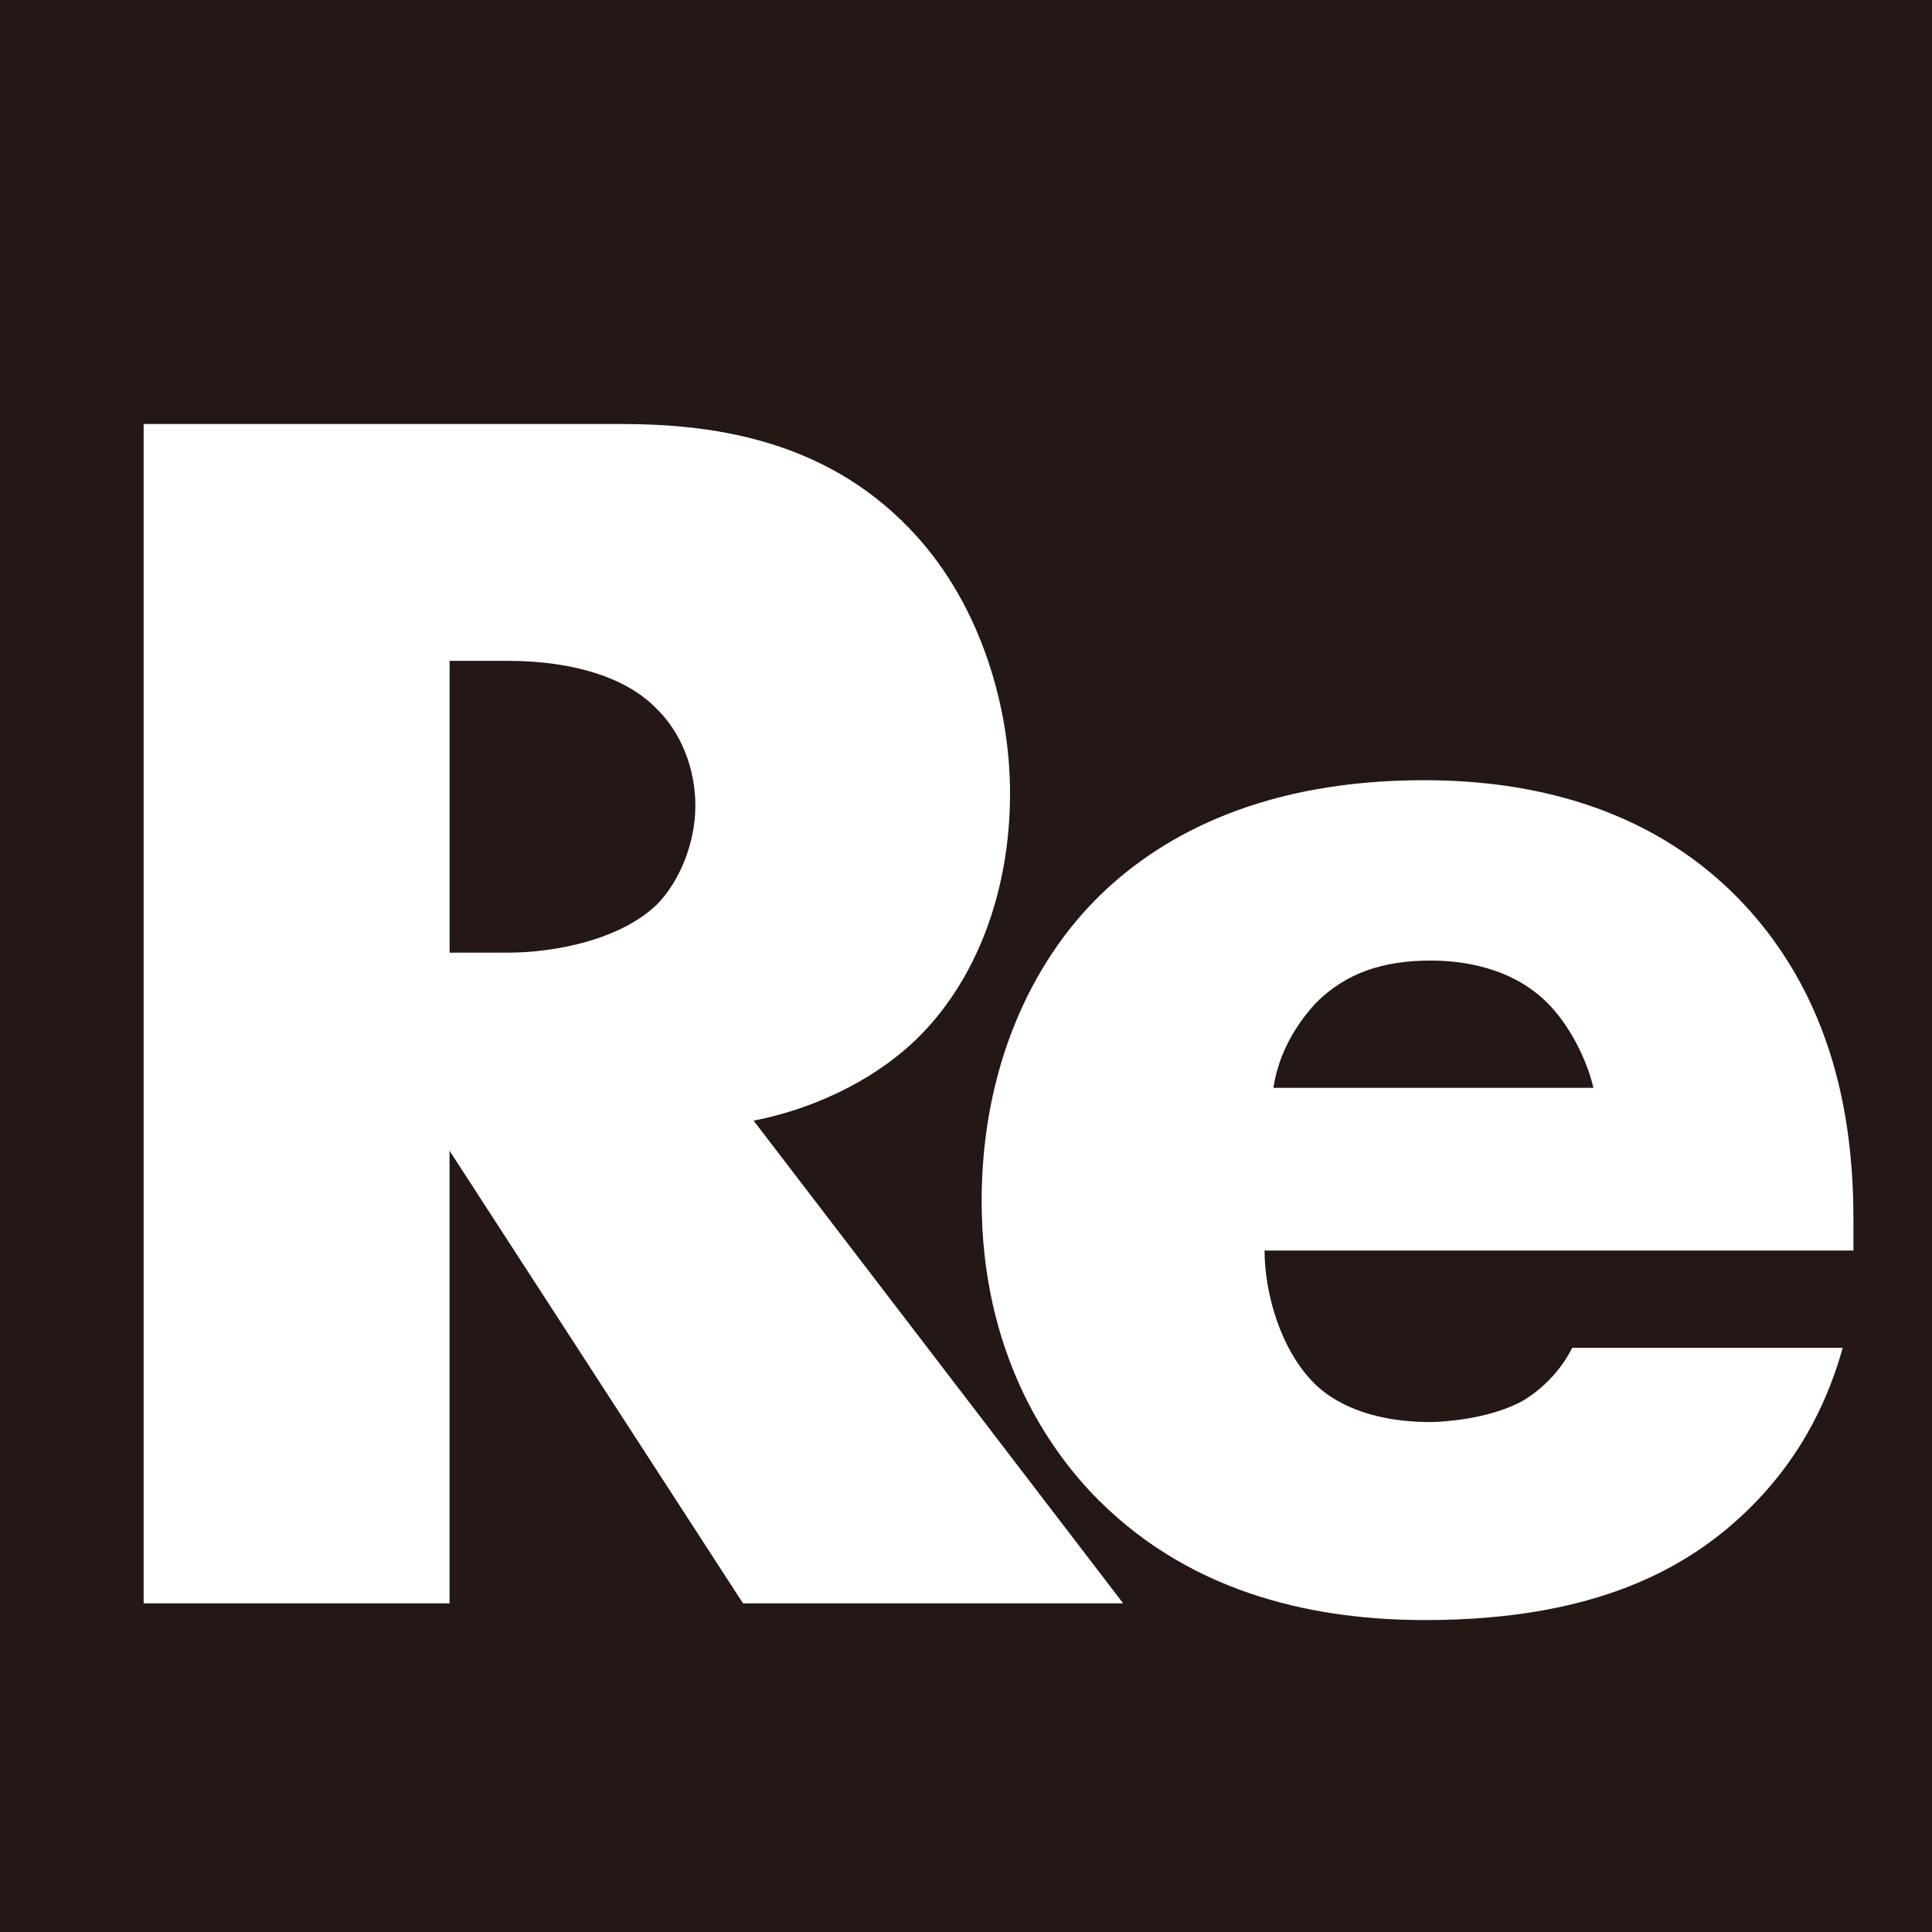
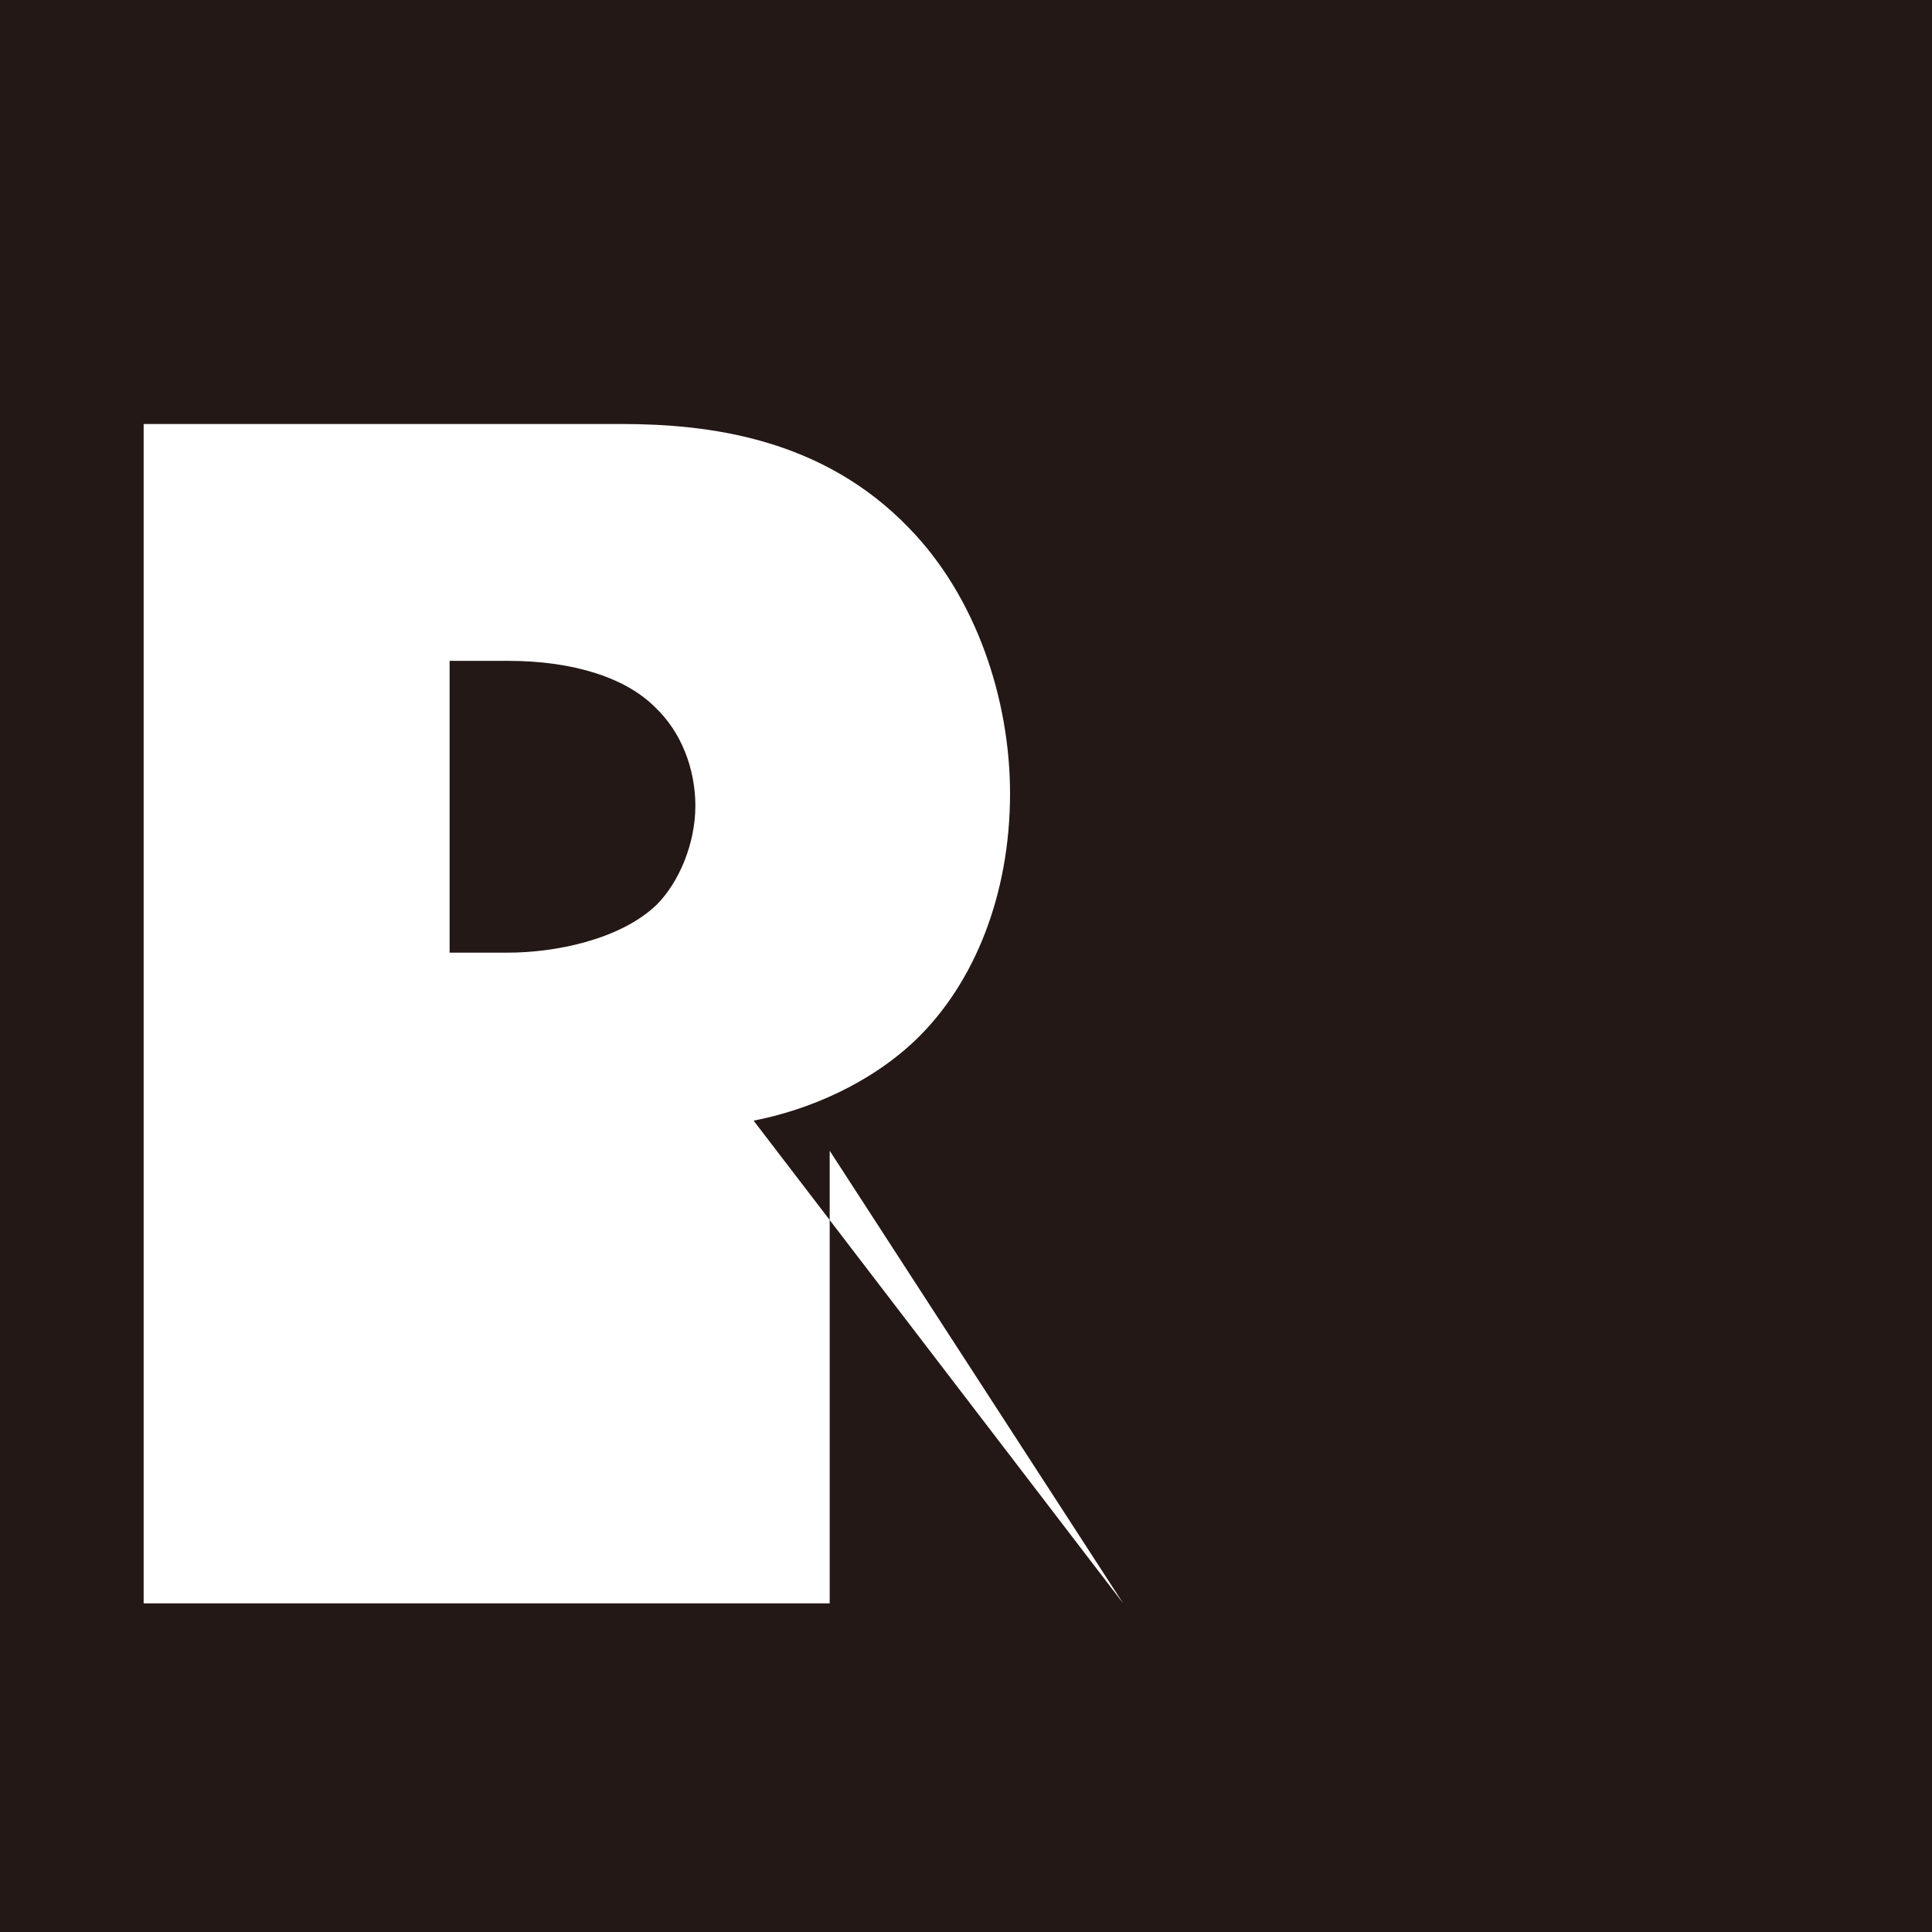
<svg xmlns="http://www.w3.org/2000/svg" id="_レイヤー_1" data-name="レイヤー 1" viewBox="0 0 501 501">
  <rect x="0" y="0" width="501" height="501" fill="#808080" stroke="none" />
  <defs>
    <style>
      .cls-1 {
        fill: #231815;
        stroke: #231815;
        stroke-miterlimit: 10;
      }

      .cls-2 {
        fill: #fff;
      }
    </style>
  </defs>
  <rect class="cls-1" x=".5" y=".5" width="500" height="500" />
  <g>
-     <path class="cls-2" d="M161.05,109.95c22.92,0,52.27,3.66,74.74,27.05,17.42,17.88,26.13,44.48,26.13,68.77,0,26.13-9.17,49.08-24.31,63.75-11.91,11.46-27.96,18.33-42.19,21.08l95.84,125.18h-98.58l-76.11-117.38v117.38H37.25V109.95h123.8ZM116.59,247.04h15.12c11.93,0,28.9-3.21,38.53-12.38,5.95-5.95,10.08-16.05,10.08-25.69s-3.68-19.25-10.55-25.67c-7.34-7.34-20.63-11.93-38.06-11.93h-15.12v75.66Z" />
-     <path class="cls-2" d="M480.62,324.29h-152.7c0,11,4.13,25.67,12.84,34.39,4.59,4.59,13.76,10.08,30.26,10.08,1.83,0,14.67-.45,23.84-5.49,4.59-2.76,9.63-7.34,12.84-13.76h70.15c-3.21,11.46-9.63,27.52-24.75,42.19-15.14,14.67-38.98,28.41-83.46,28.41-27.05,0-59.61-5.95-84.82-31.17-13.29-13.29-30.26-38.51-30.26-77.49,0-34.39,12.84-61.9,30.73-79.32,16.97-16.5,43.55-29.81,83.91-29.81,23.84,0,54.56,5.04,78.87,27.98,28.88,27.5,32.56,63.26,32.56,86.19v7.8ZM413.21,282.1c-1.83-7.78-6.42-16.5-11.93-22.01-9.63-9.63-22.92-11-30.26-11-12.38,0-22.01,3.21-29.79,11-5.06,5.51-9.63,12.84-11.01,22.01h83Z" />
+     <path class="cls-2" d="M161.05,109.95c22.92,0,52.27,3.66,74.74,27.05,17.42,17.88,26.13,44.48,26.13,68.77,0,26.13-9.17,49.08-24.31,63.75-11.91,11.46-27.96,18.33-42.19,21.08l95.84,125.18l-76.11-117.38v117.38H37.25V109.95h123.8ZM116.59,247.04h15.12c11.93,0,28.9-3.21,38.53-12.38,5.95-5.95,10.08-16.05,10.08-25.69s-3.68-19.25-10.55-25.67c-7.34-7.34-20.63-11.93-38.06-11.93h-15.12v75.66Z" />
  </g>
</svg>